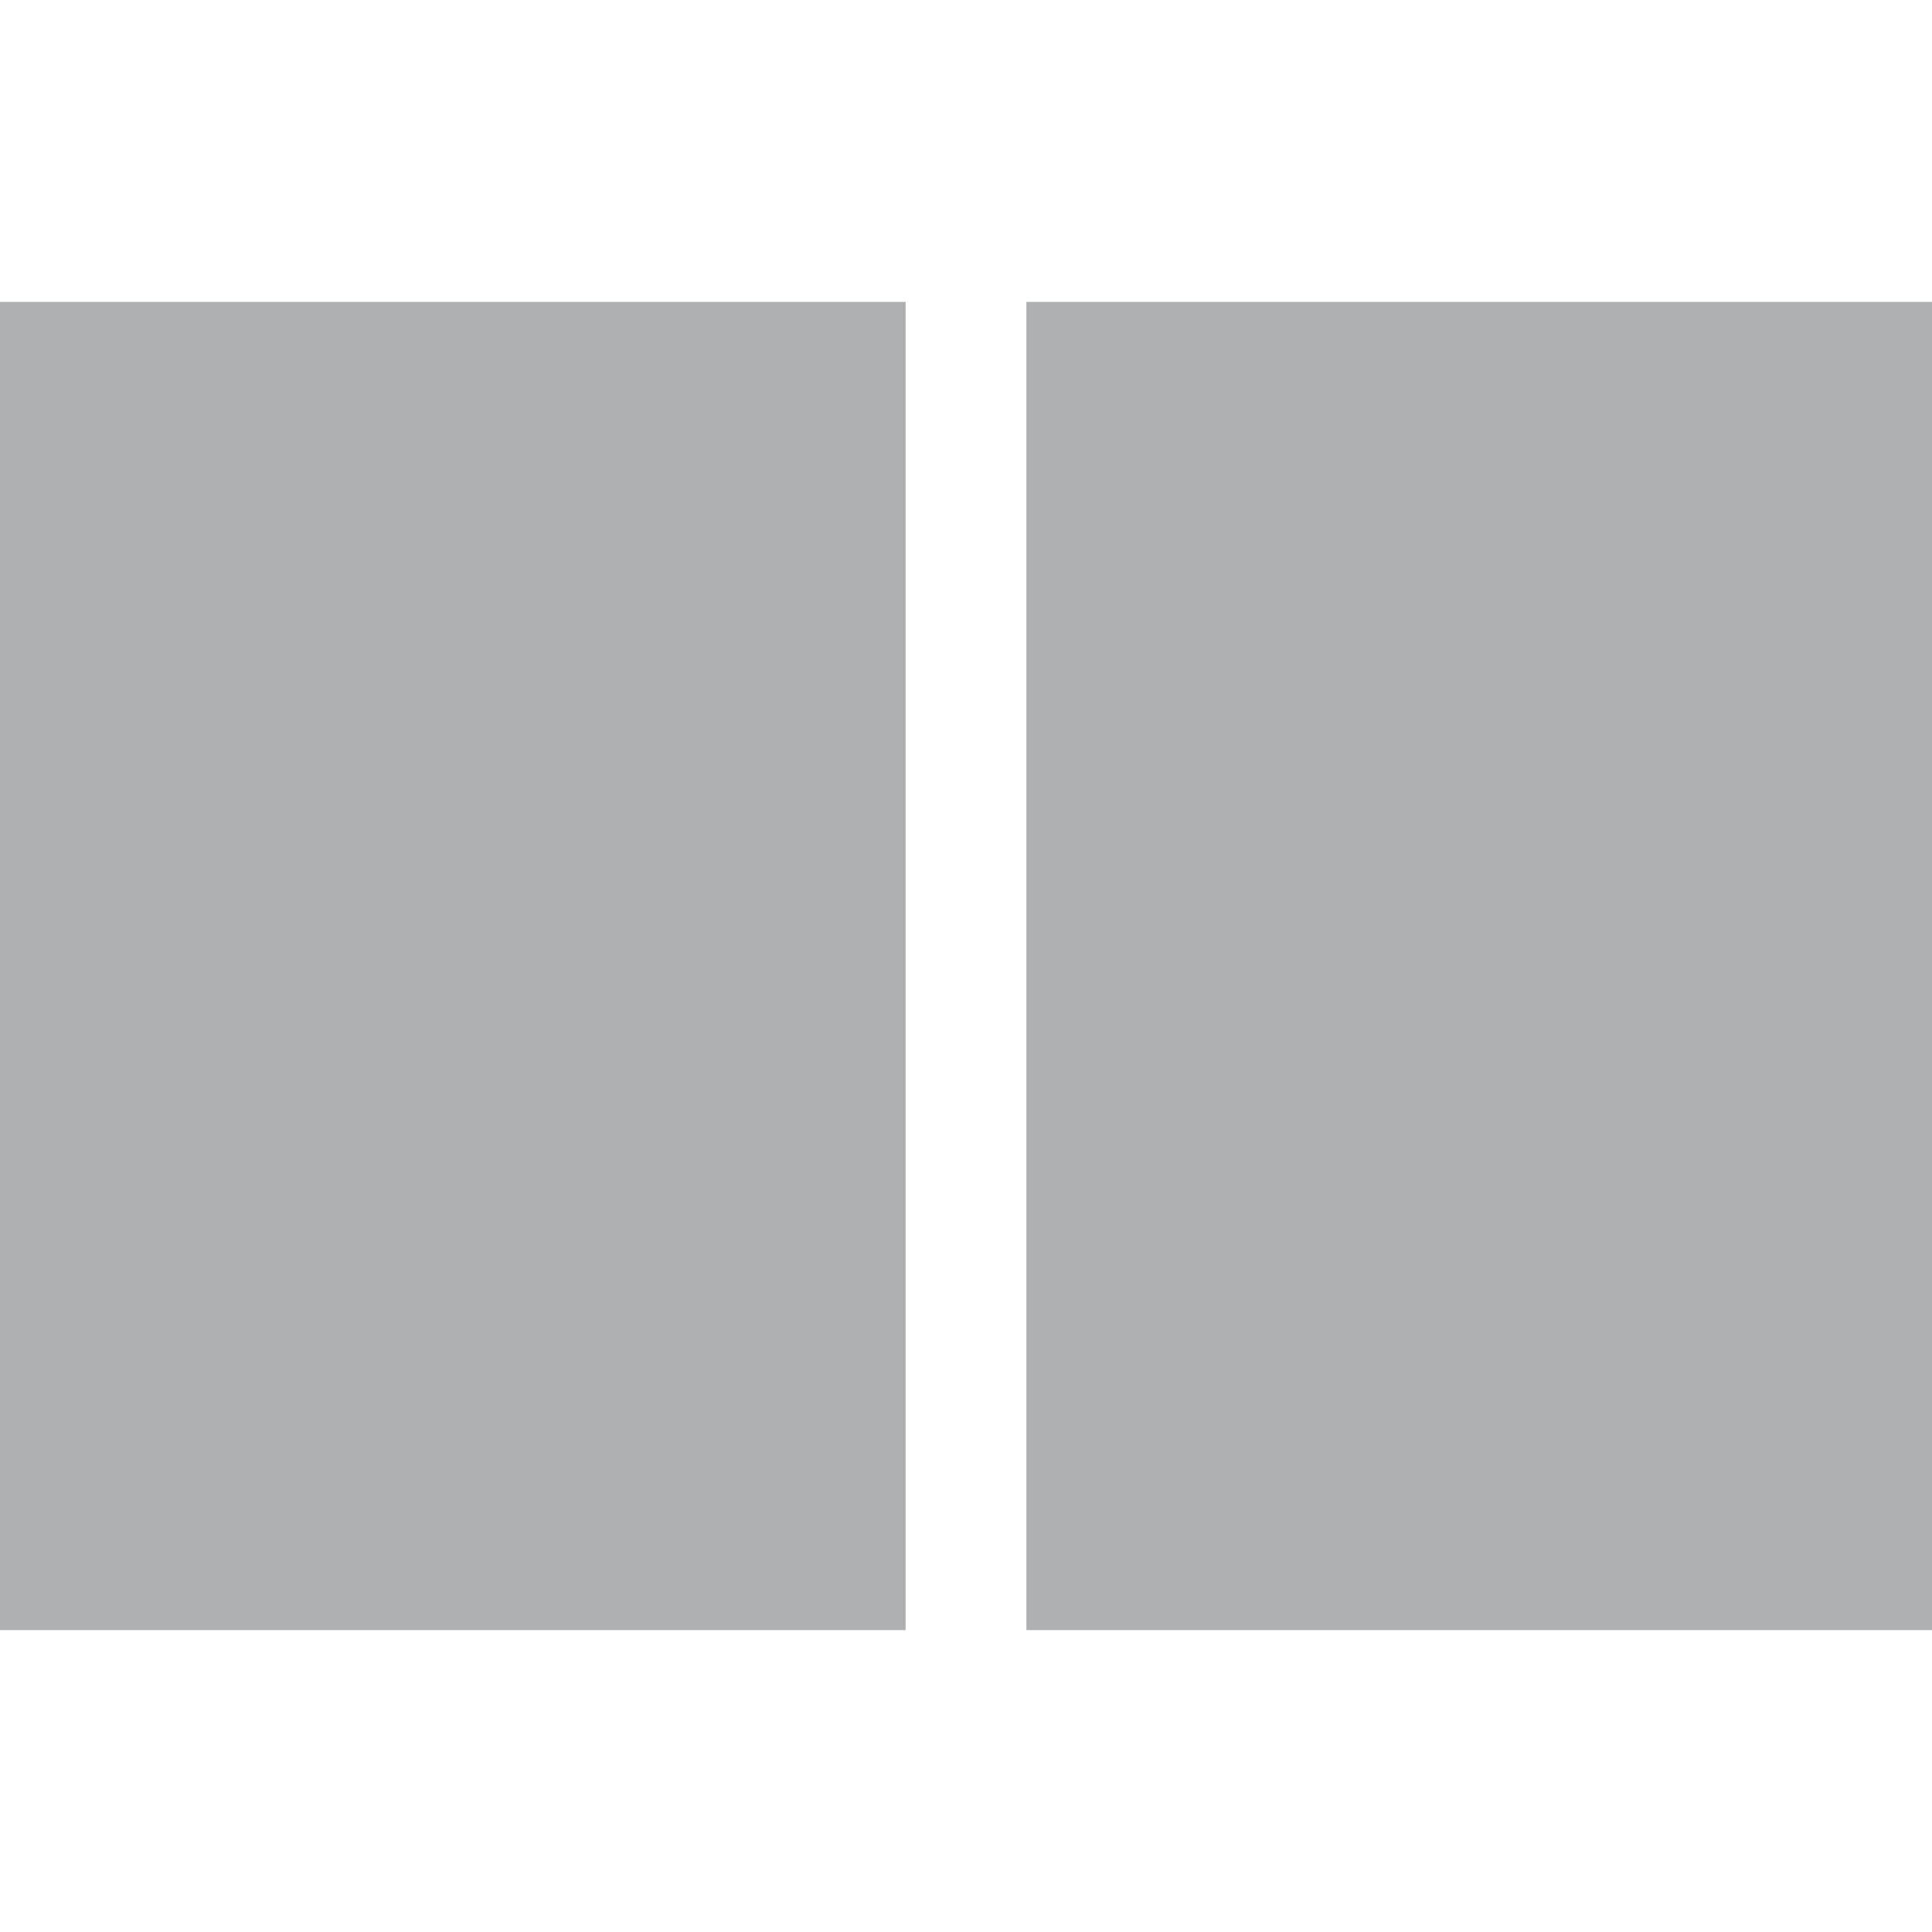
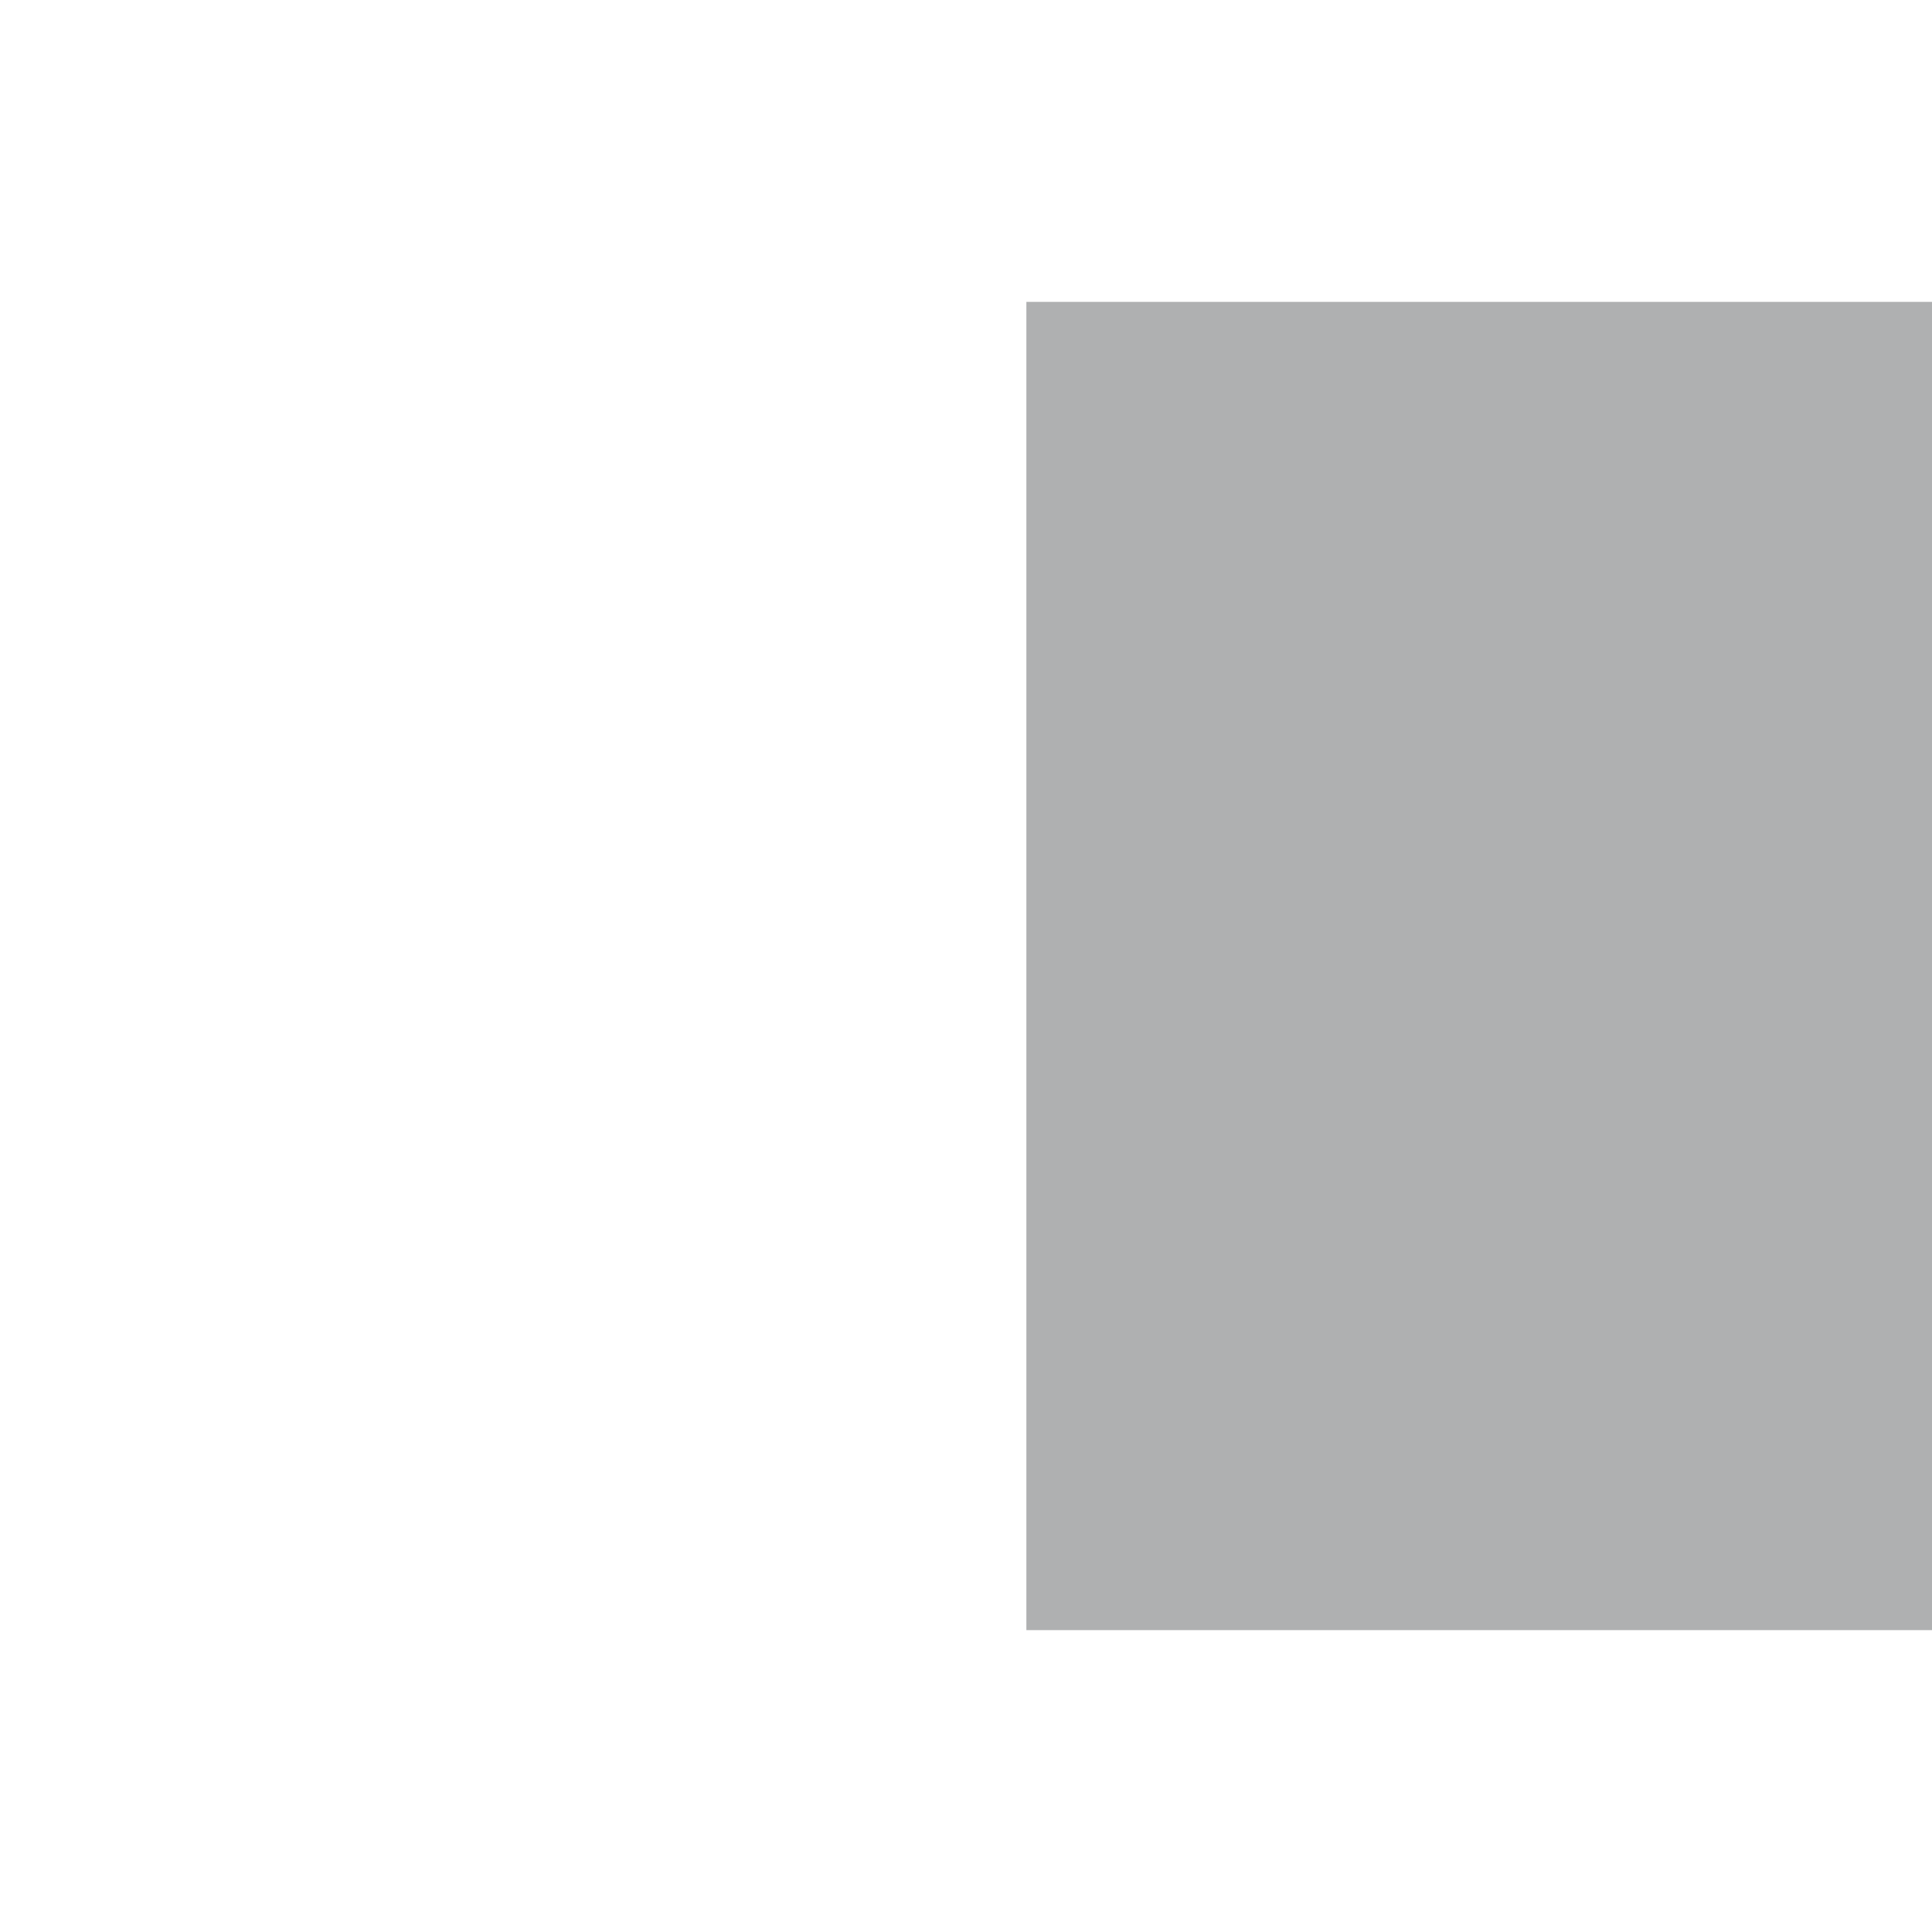
<svg xmlns="http://www.w3.org/2000/svg" width="16" height="16" viewBox="0 0 16 16" fill="none">
-   <path opacity="0.7" d="M7.5 2.5H0V13.5H7.5V2.5Z" fill="#8D8F90" />
-   <path opacity="0.7" d="M16 13.5H8.5V2.5H16V13.5Z" fill="#8D8F90" />
+   <path opacity="0.7" d="M16 13.5H8.5V2.5H16Z" fill="#8D8F90" />
</svg>